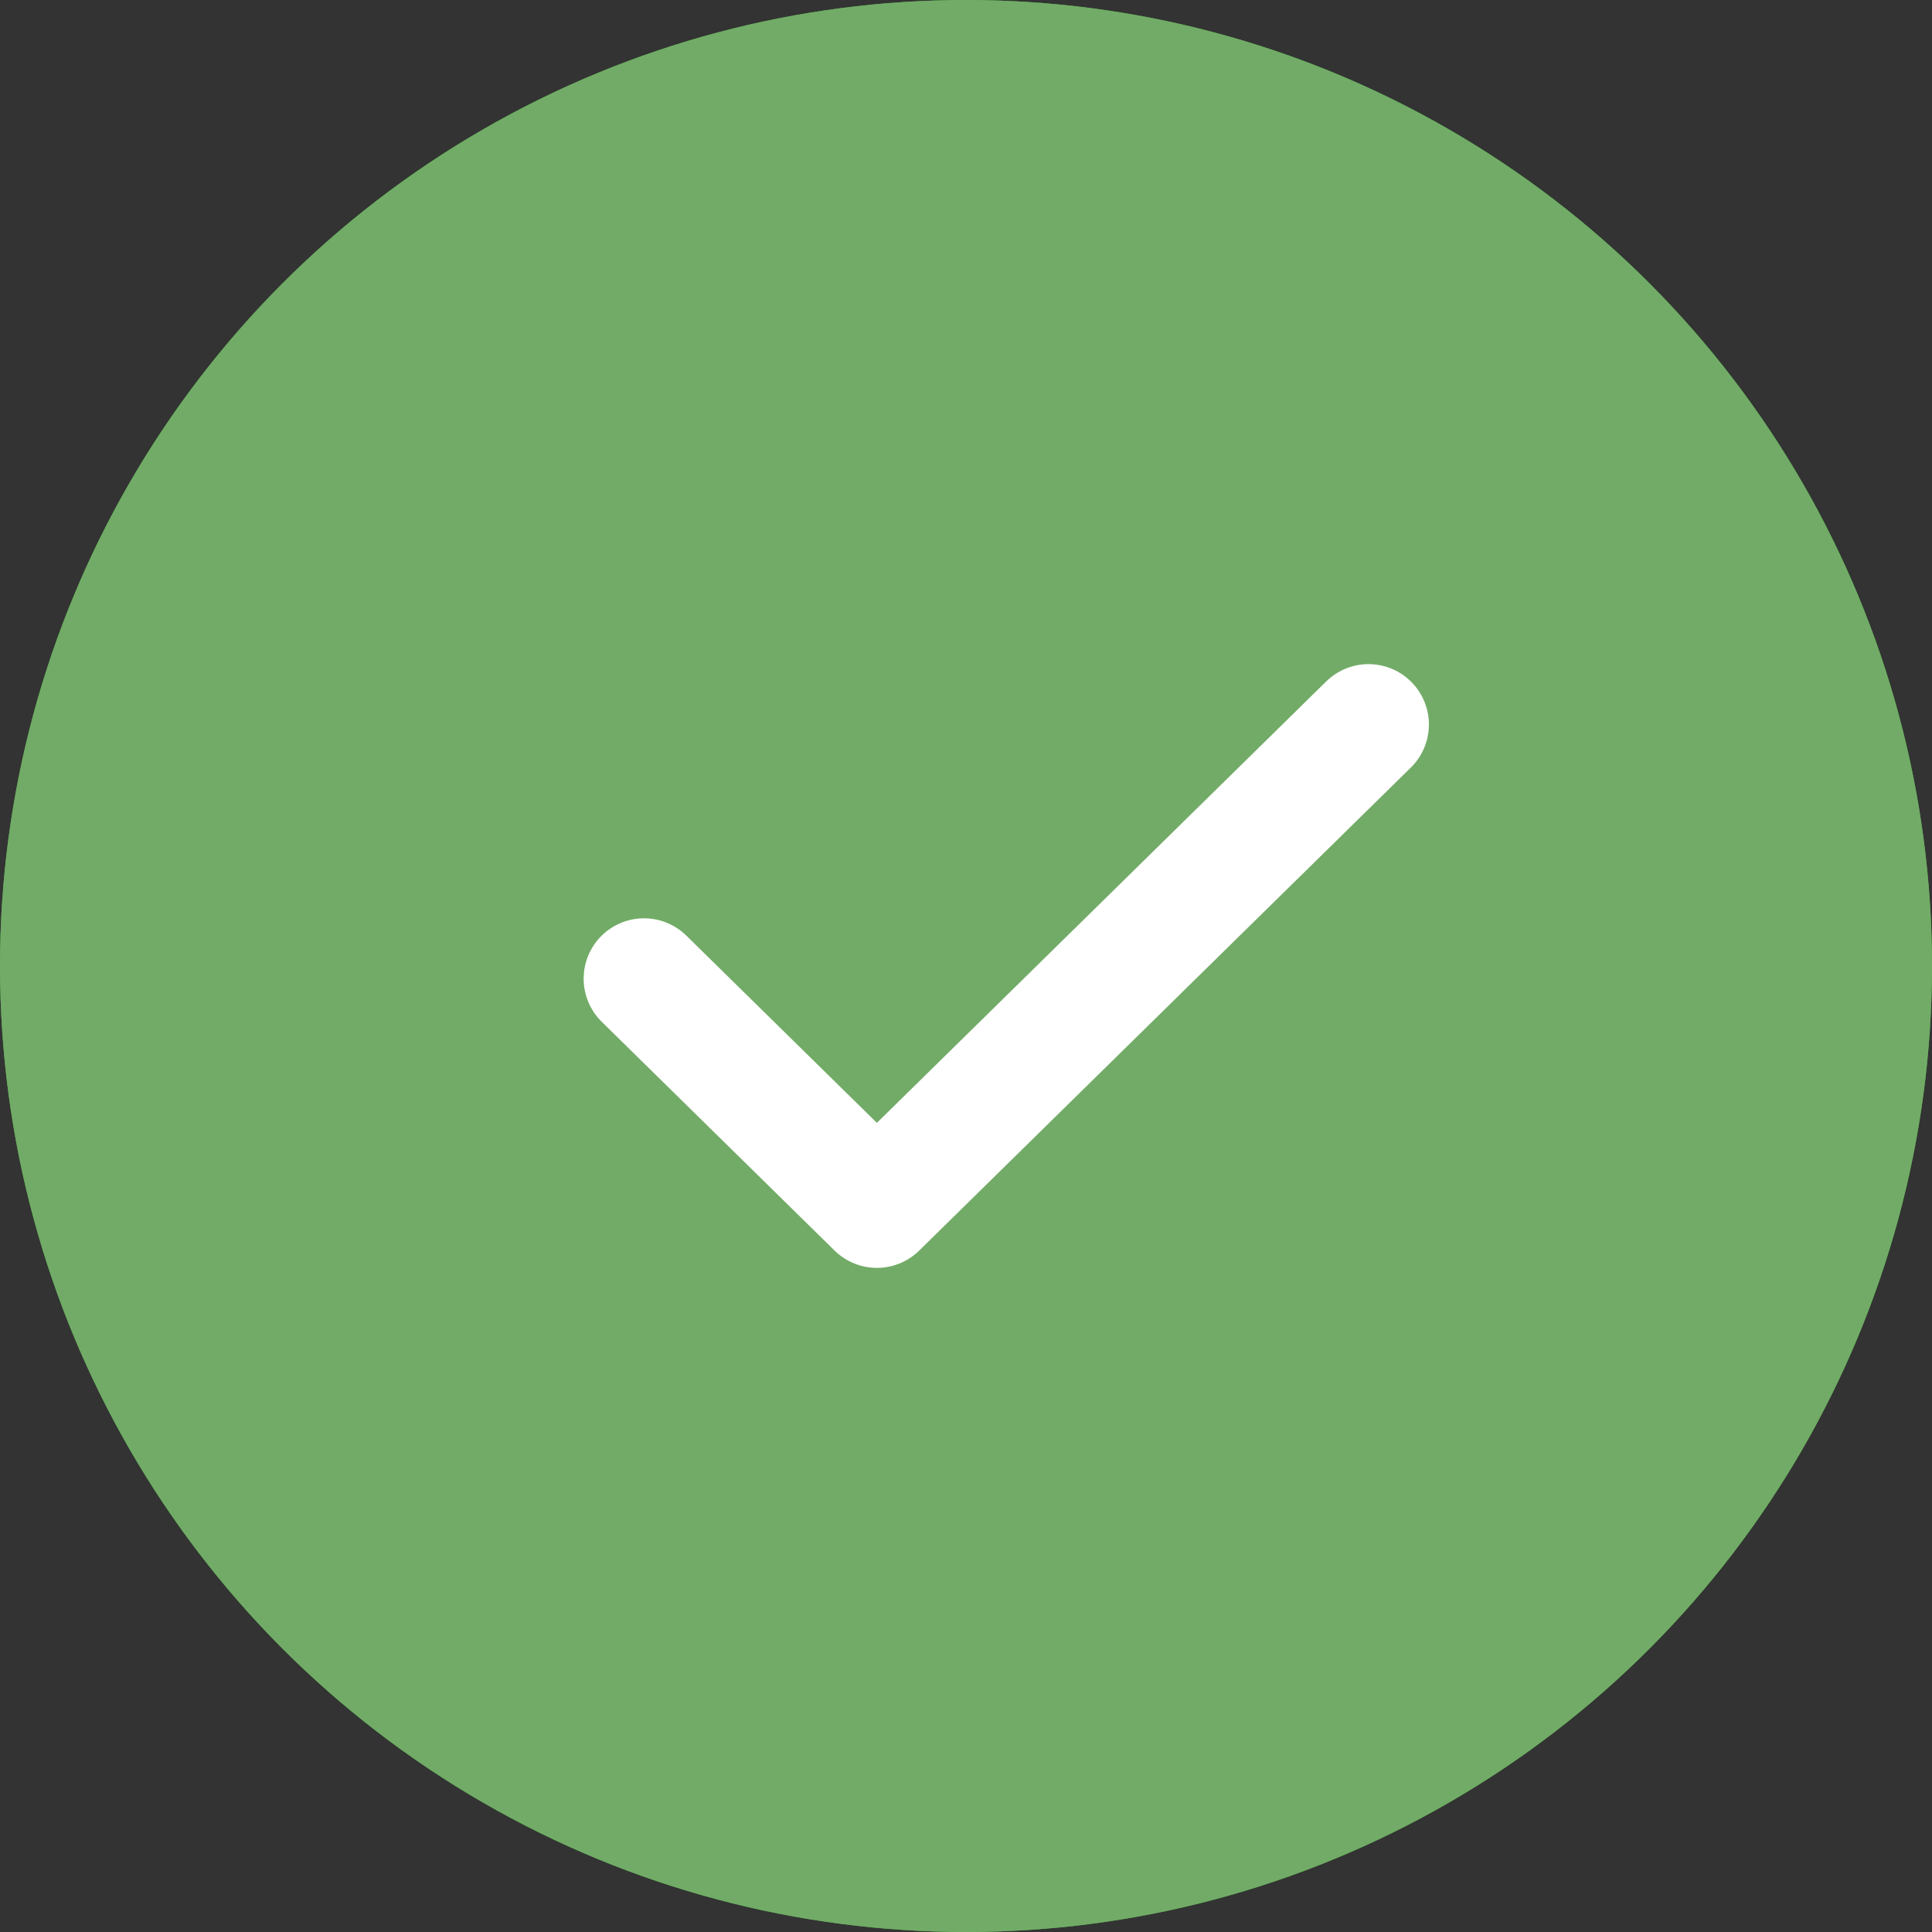
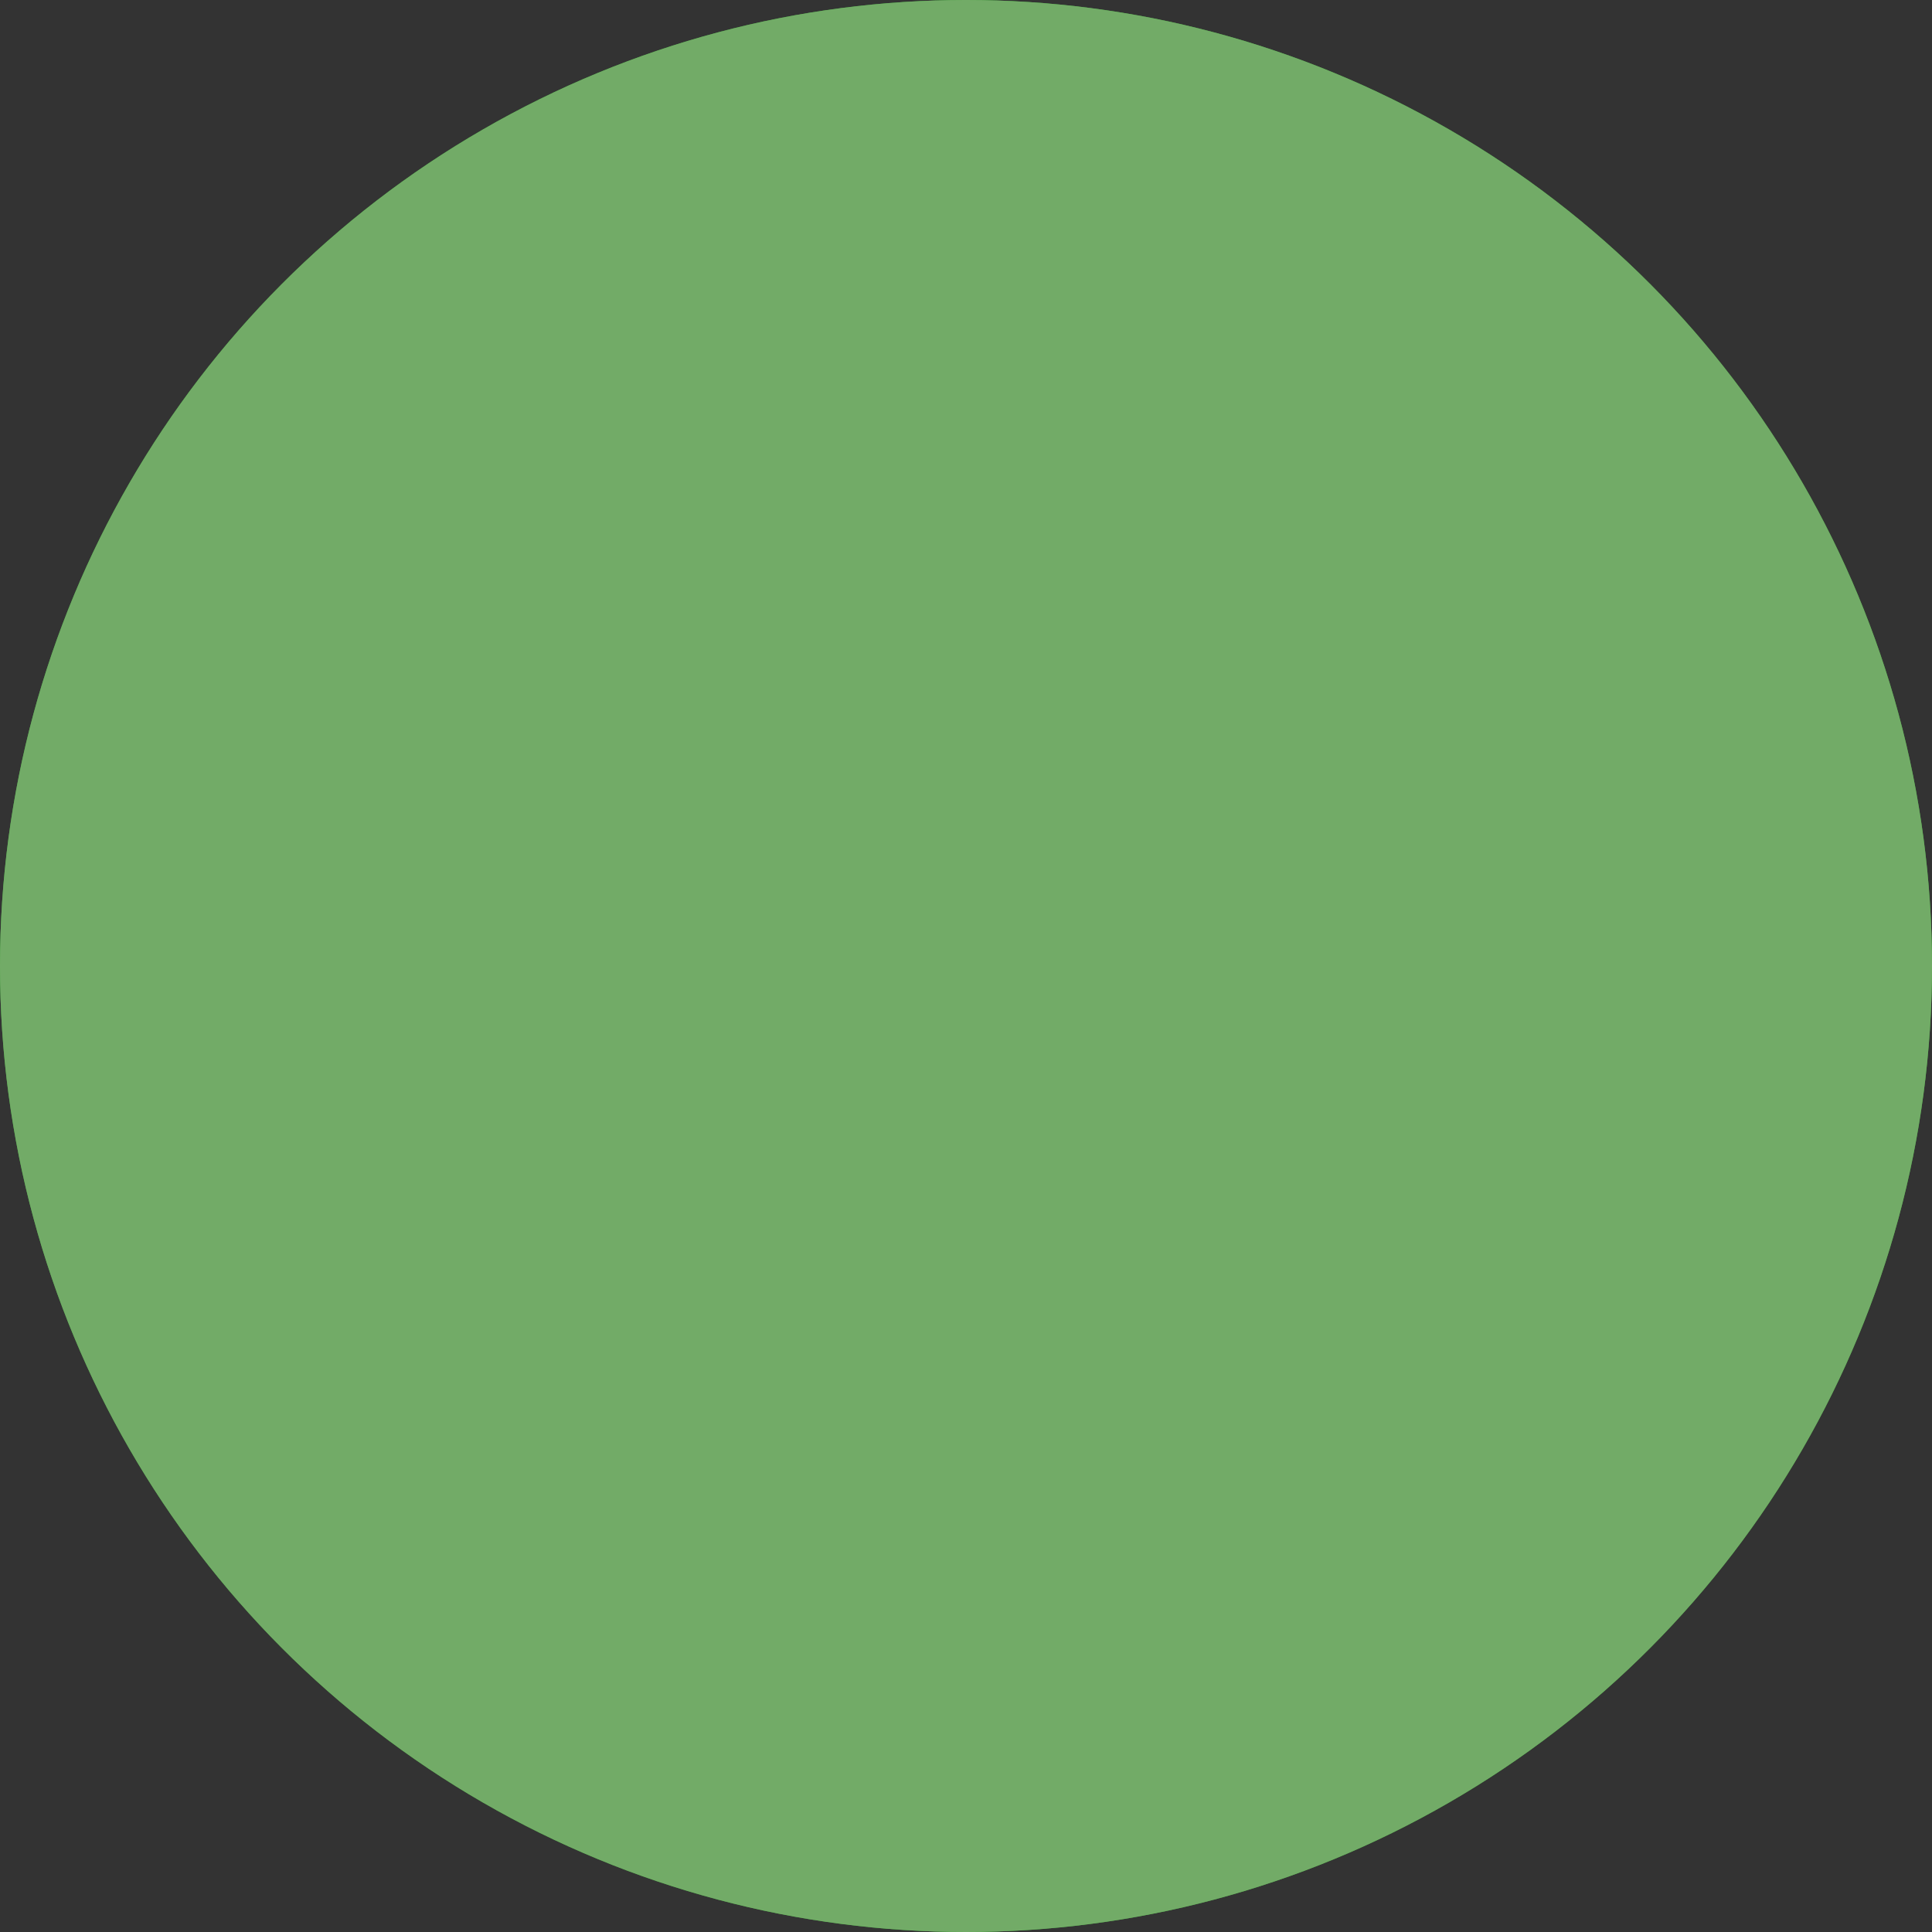
<svg xmlns="http://www.w3.org/2000/svg" width="32" height="32" viewBox="0 0 32 32" fill="none">
  <rect x="0" y="0" width="32" height="32" fill="#333333" stroke="none" />
  <circle cx="16" cy="16" r="16" fill="#38AB32" />
  <circle cx="16" cy="16" r="16" fill="#72AB67" />
-   <path d="M10.667 16.21L14.524 20L22.667 12" stroke="white" stroke-width="2" stroke-linecap="round" stroke-linejoin="round" />
</svg>